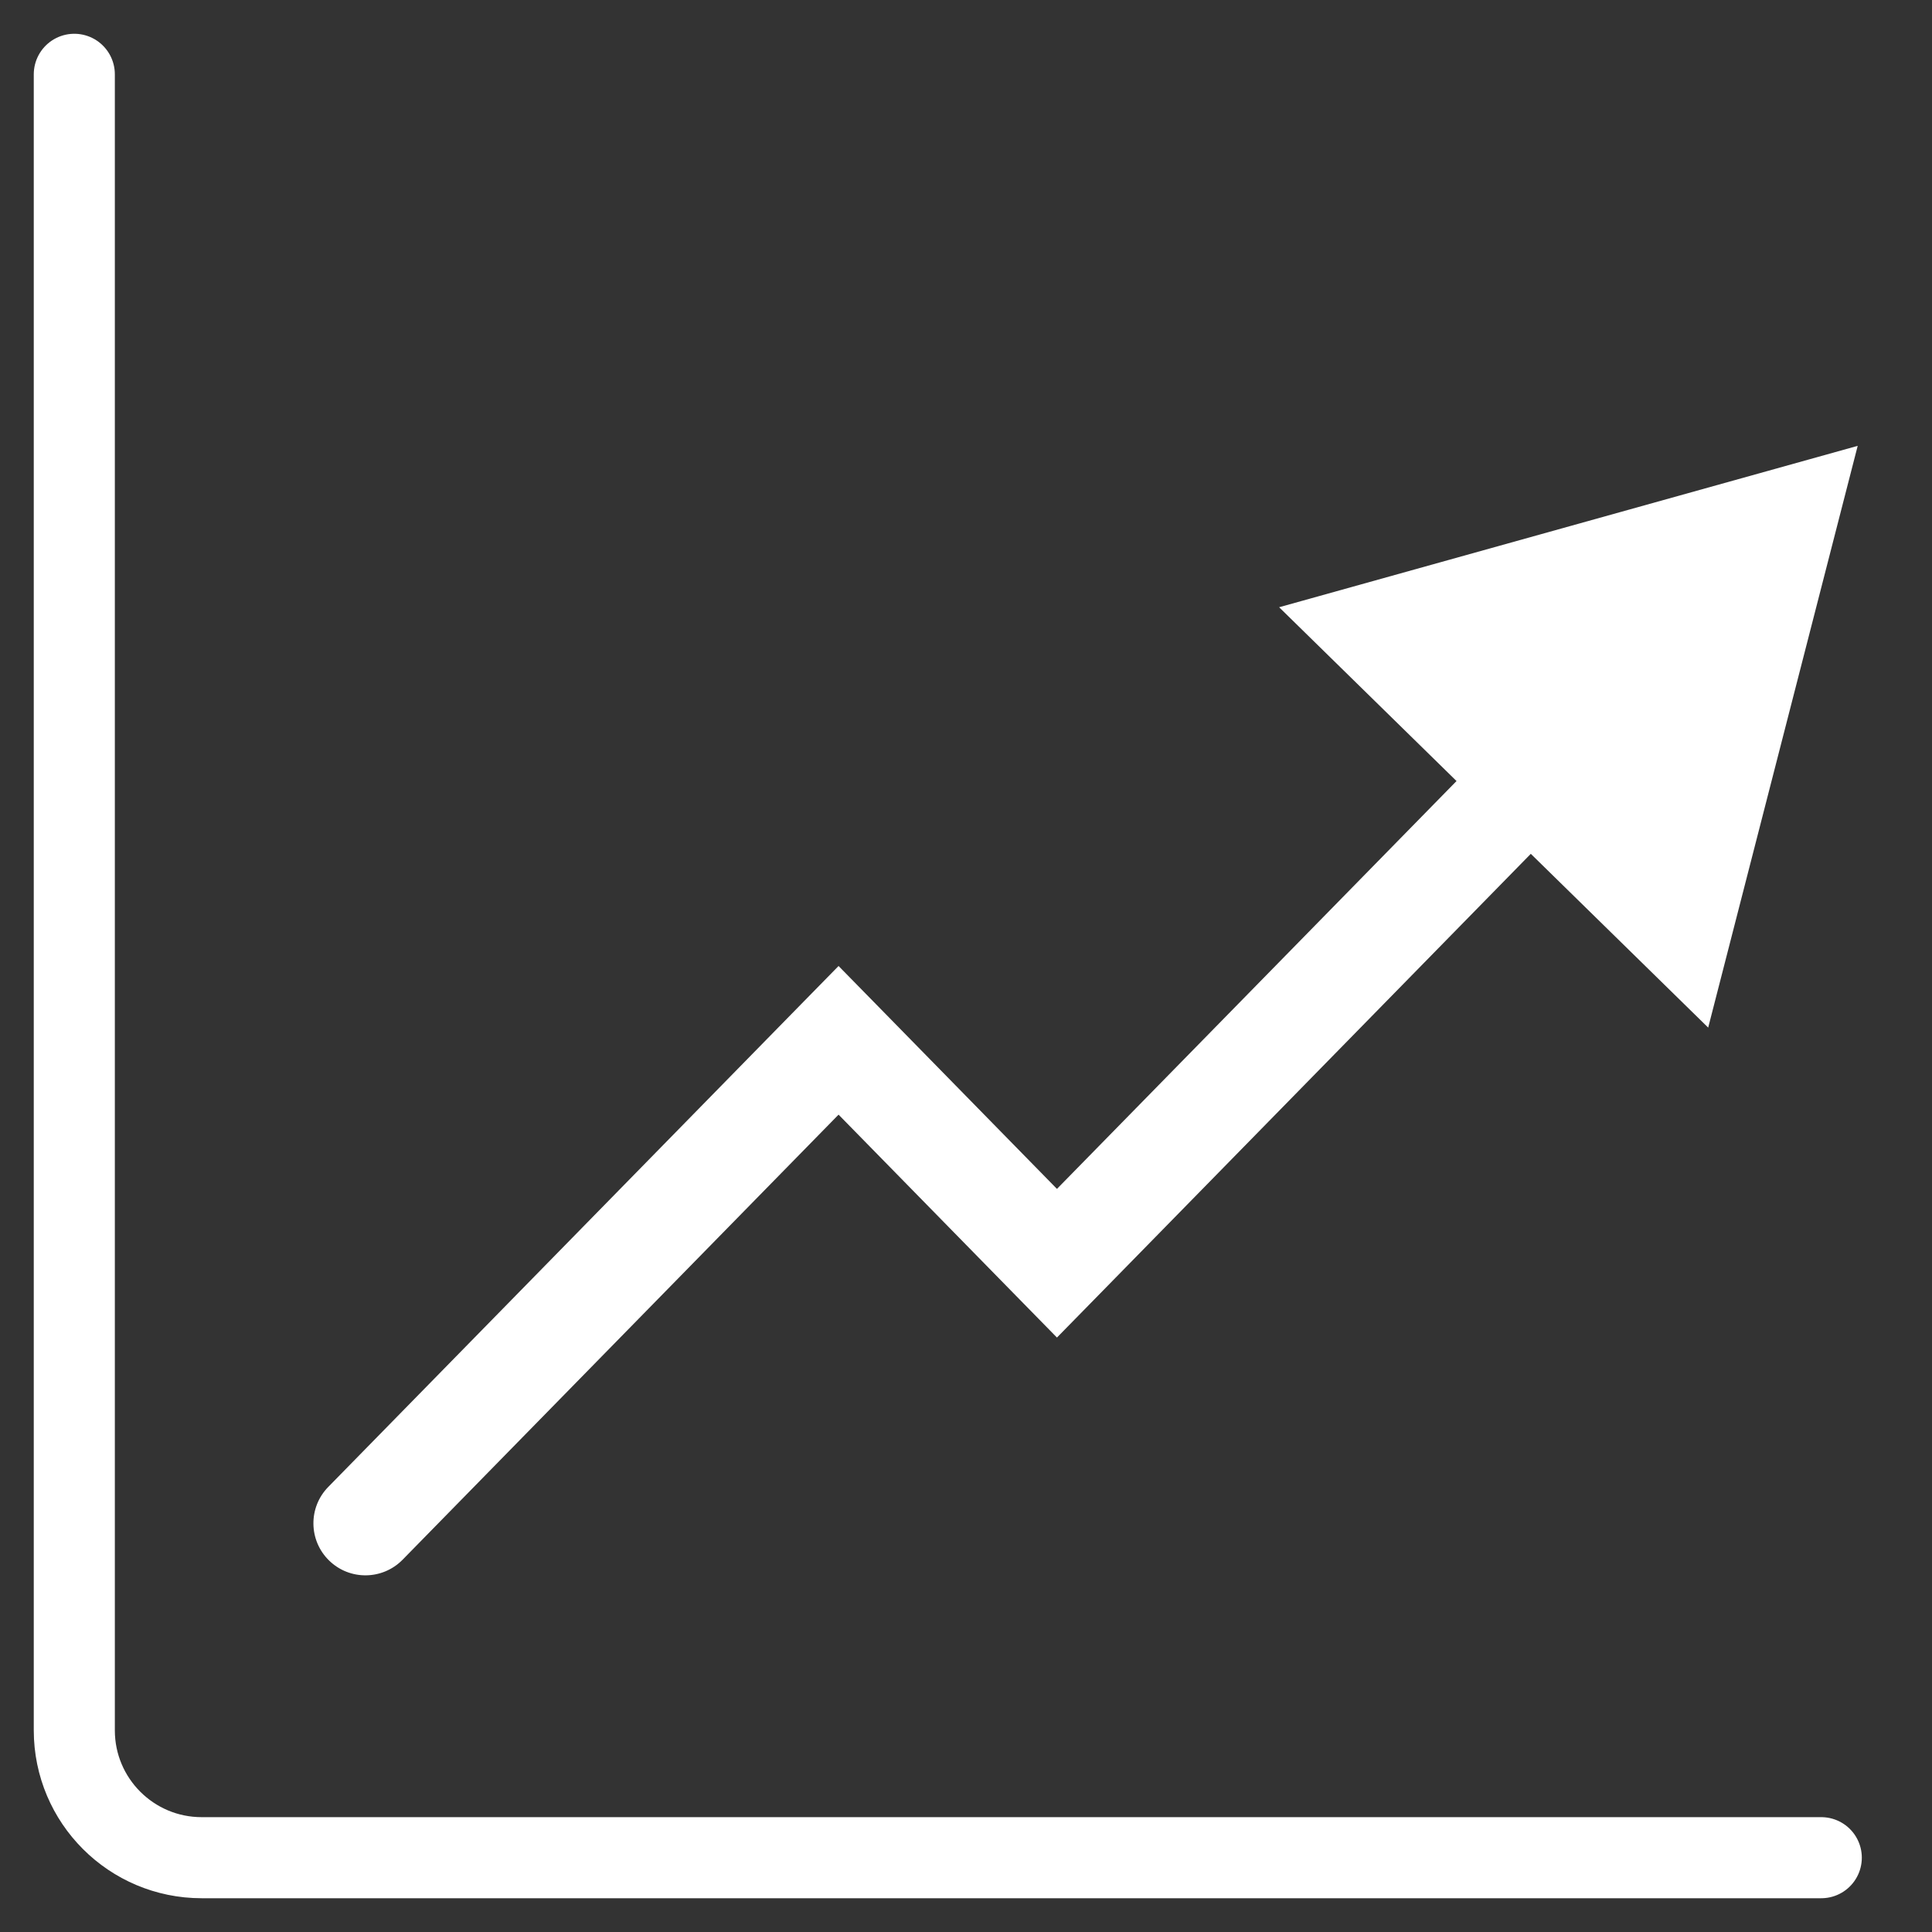
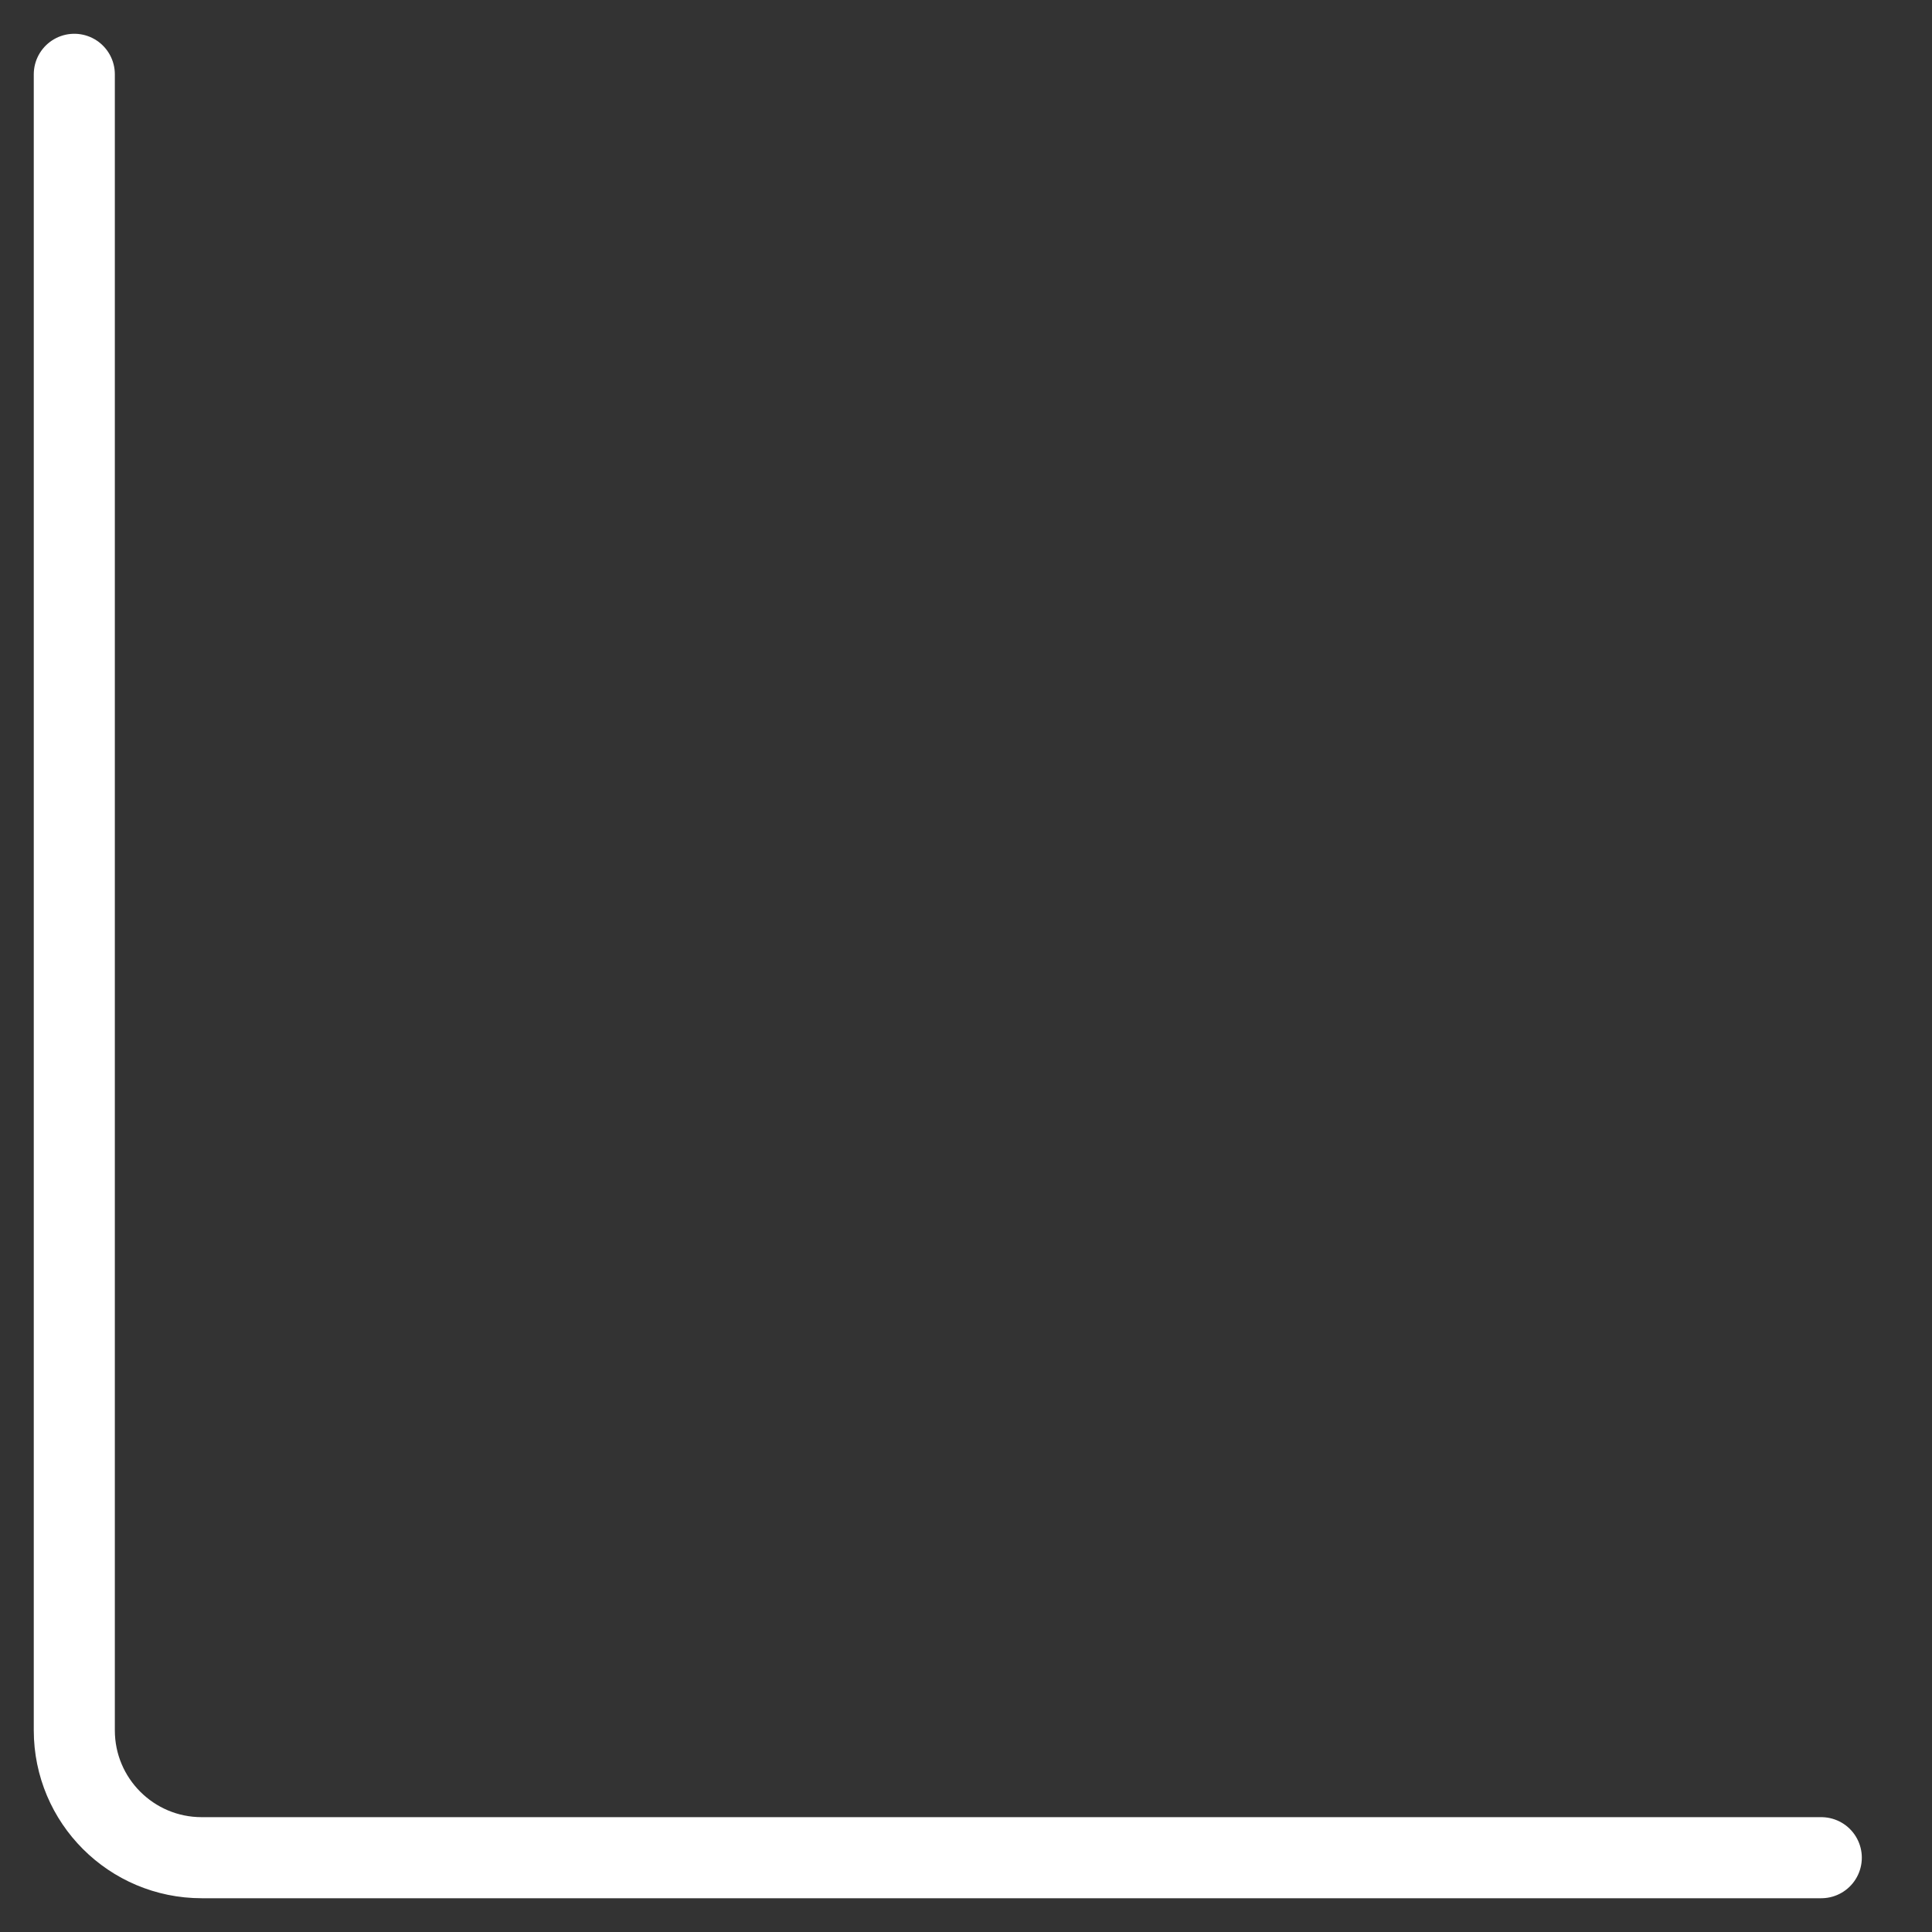
<svg xmlns="http://www.w3.org/2000/svg" width="26" height="26" viewBox="0 0 26 26" fill="none">
  <rect x="0" y="0" width="26" height="26" fill="#333333" stroke="none" />
  <path d="M1 1V23.286C1 24.233 1.768 25 2.714 25H24.51" stroke="white" stroke-width="1.091" stroke-linecap="round" />
-   <path d="M4.418 20.01C4.147 20.286 4.152 20.73 4.428 21C4.704 21.271 5.147 21.266 5.418 20.99L4.418 20.01ZM11.285 14L11.785 13.51L11.285 13L10.785 13.51L11.285 14ZM14.224 17L13.724 17.49L14.224 18L14.724 17.49L14.224 17ZM25 6L17.214 8.172L22.988 13.829L25 6ZM5.418 20.99L11.785 14.49L10.785 13.51L4.418 20.01L5.418 20.99ZM10.785 14.49L13.724 17.49L14.724 16.51L11.785 13.51L10.785 14.49ZM14.724 17.49L21.091 10.99L20.091 10.011L13.724 16.51L14.724 17.49Z" fill="white" />
</svg>